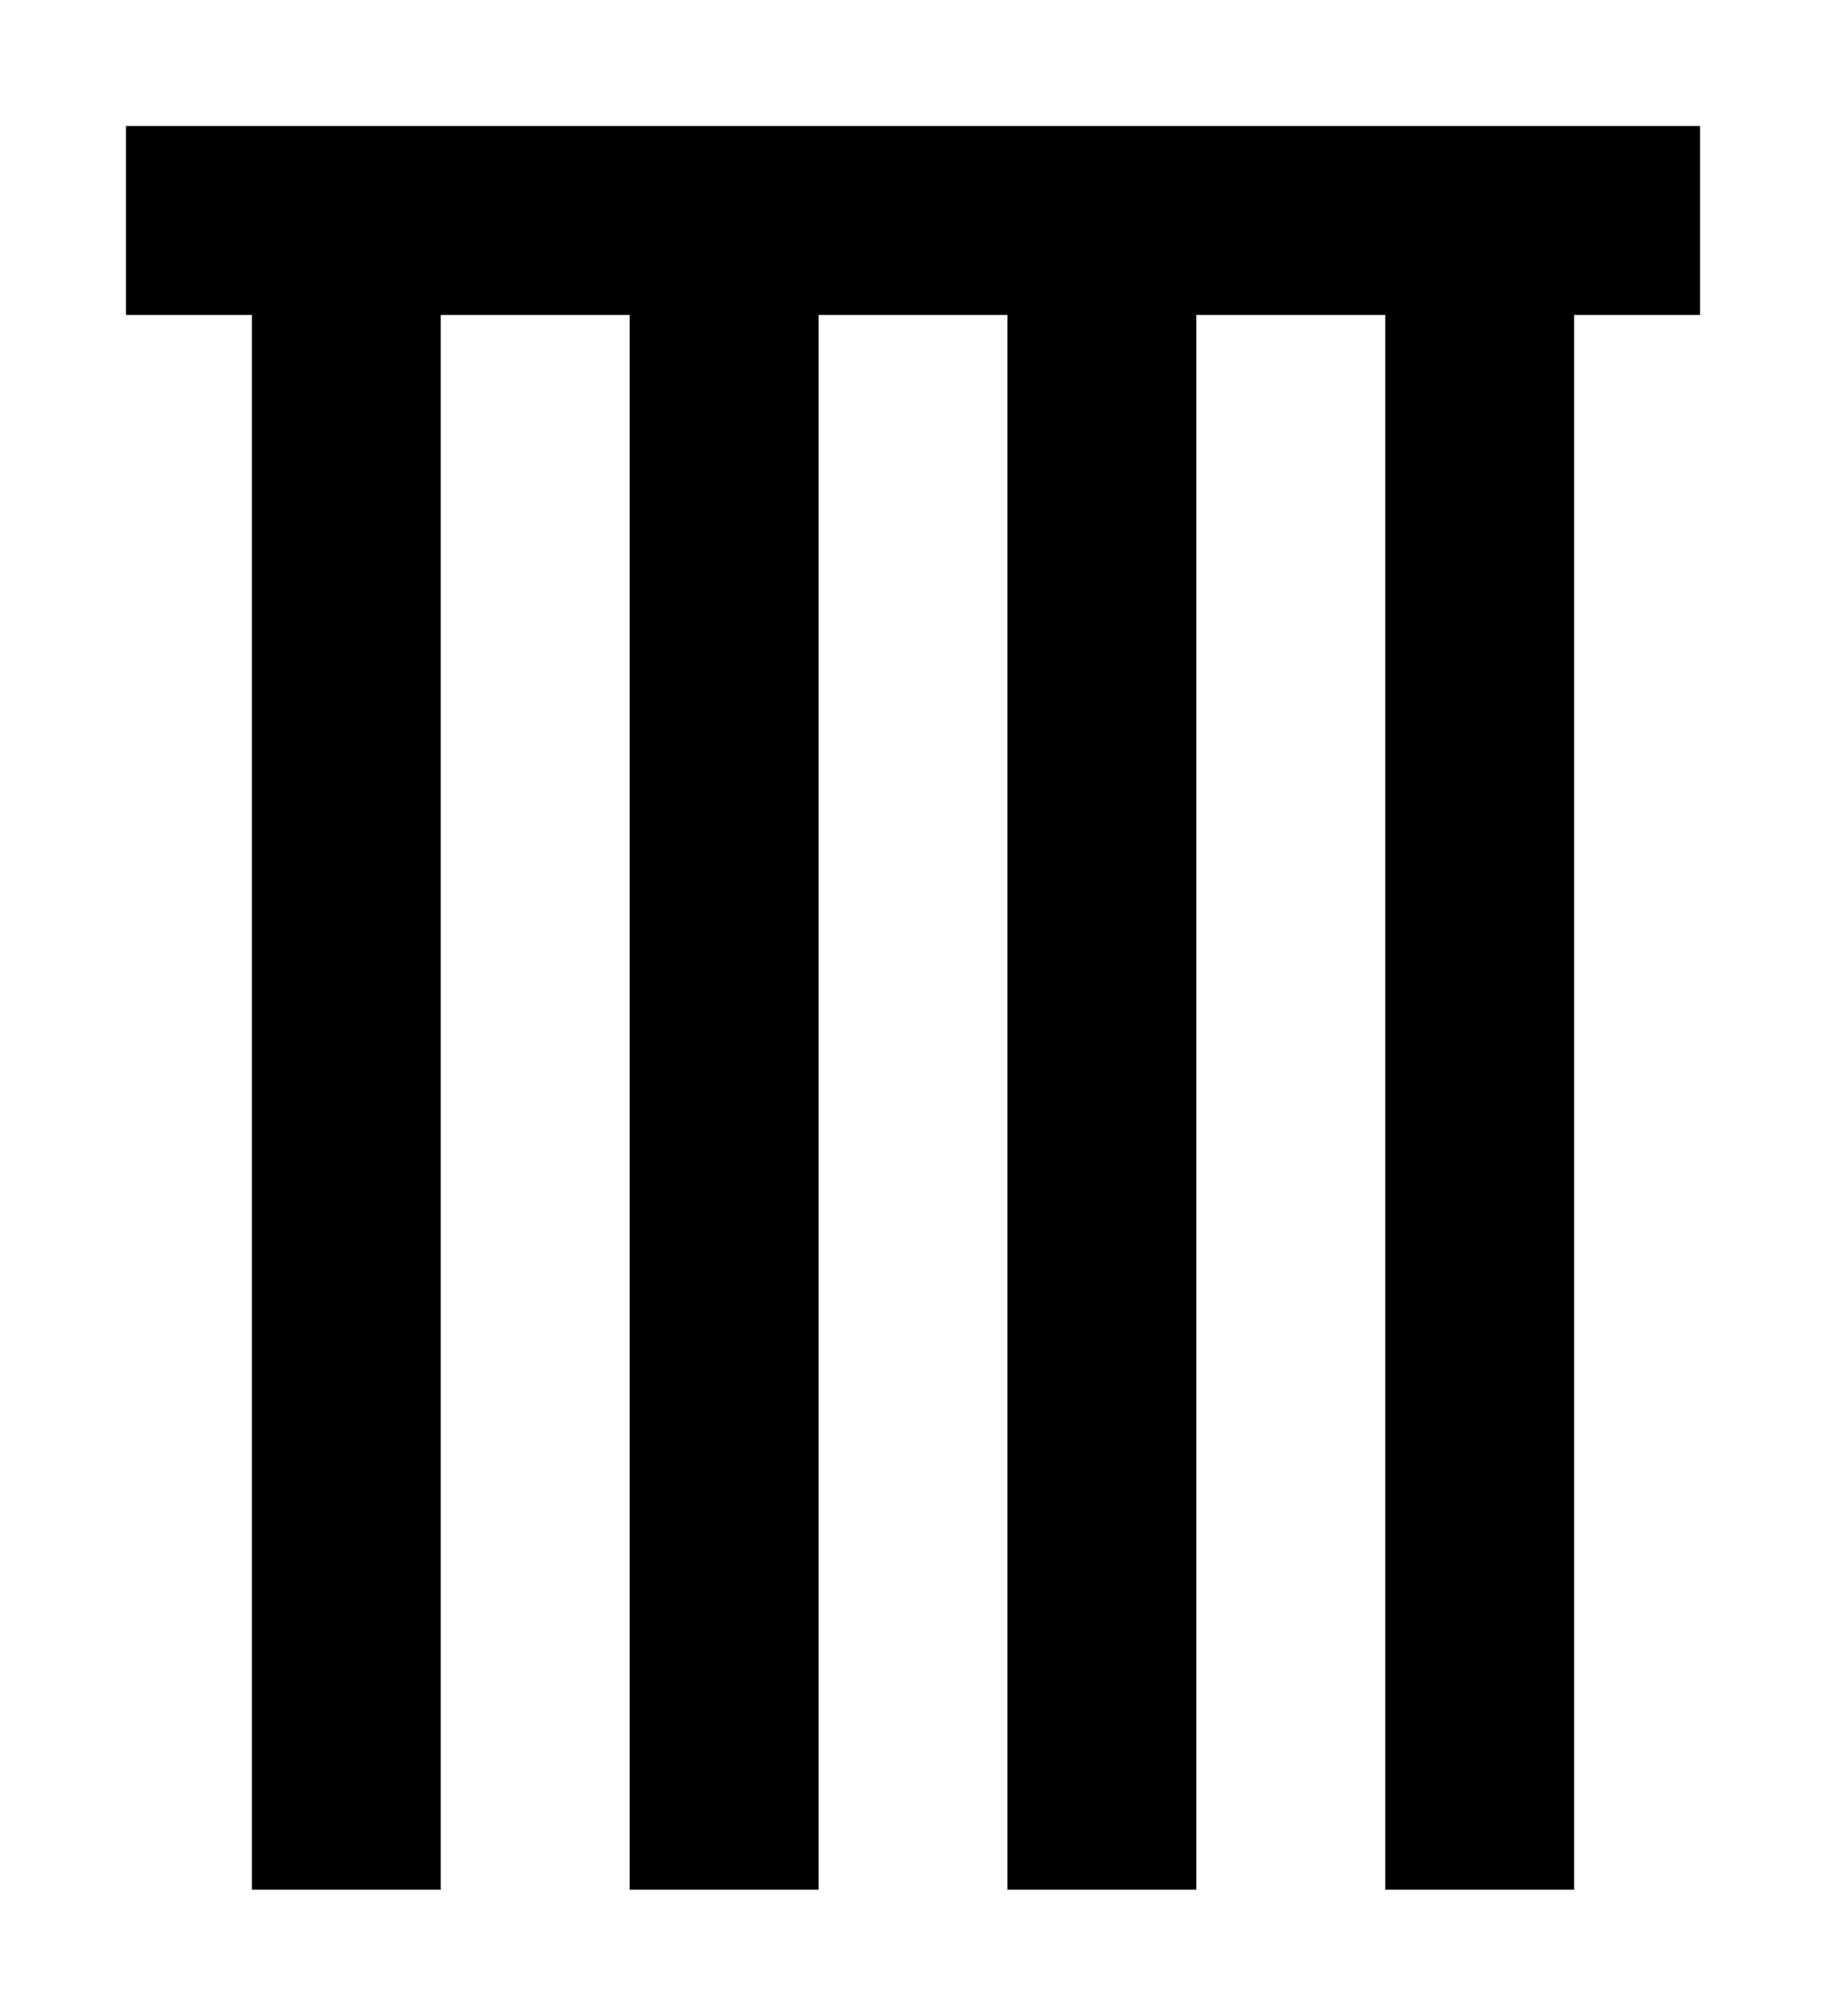
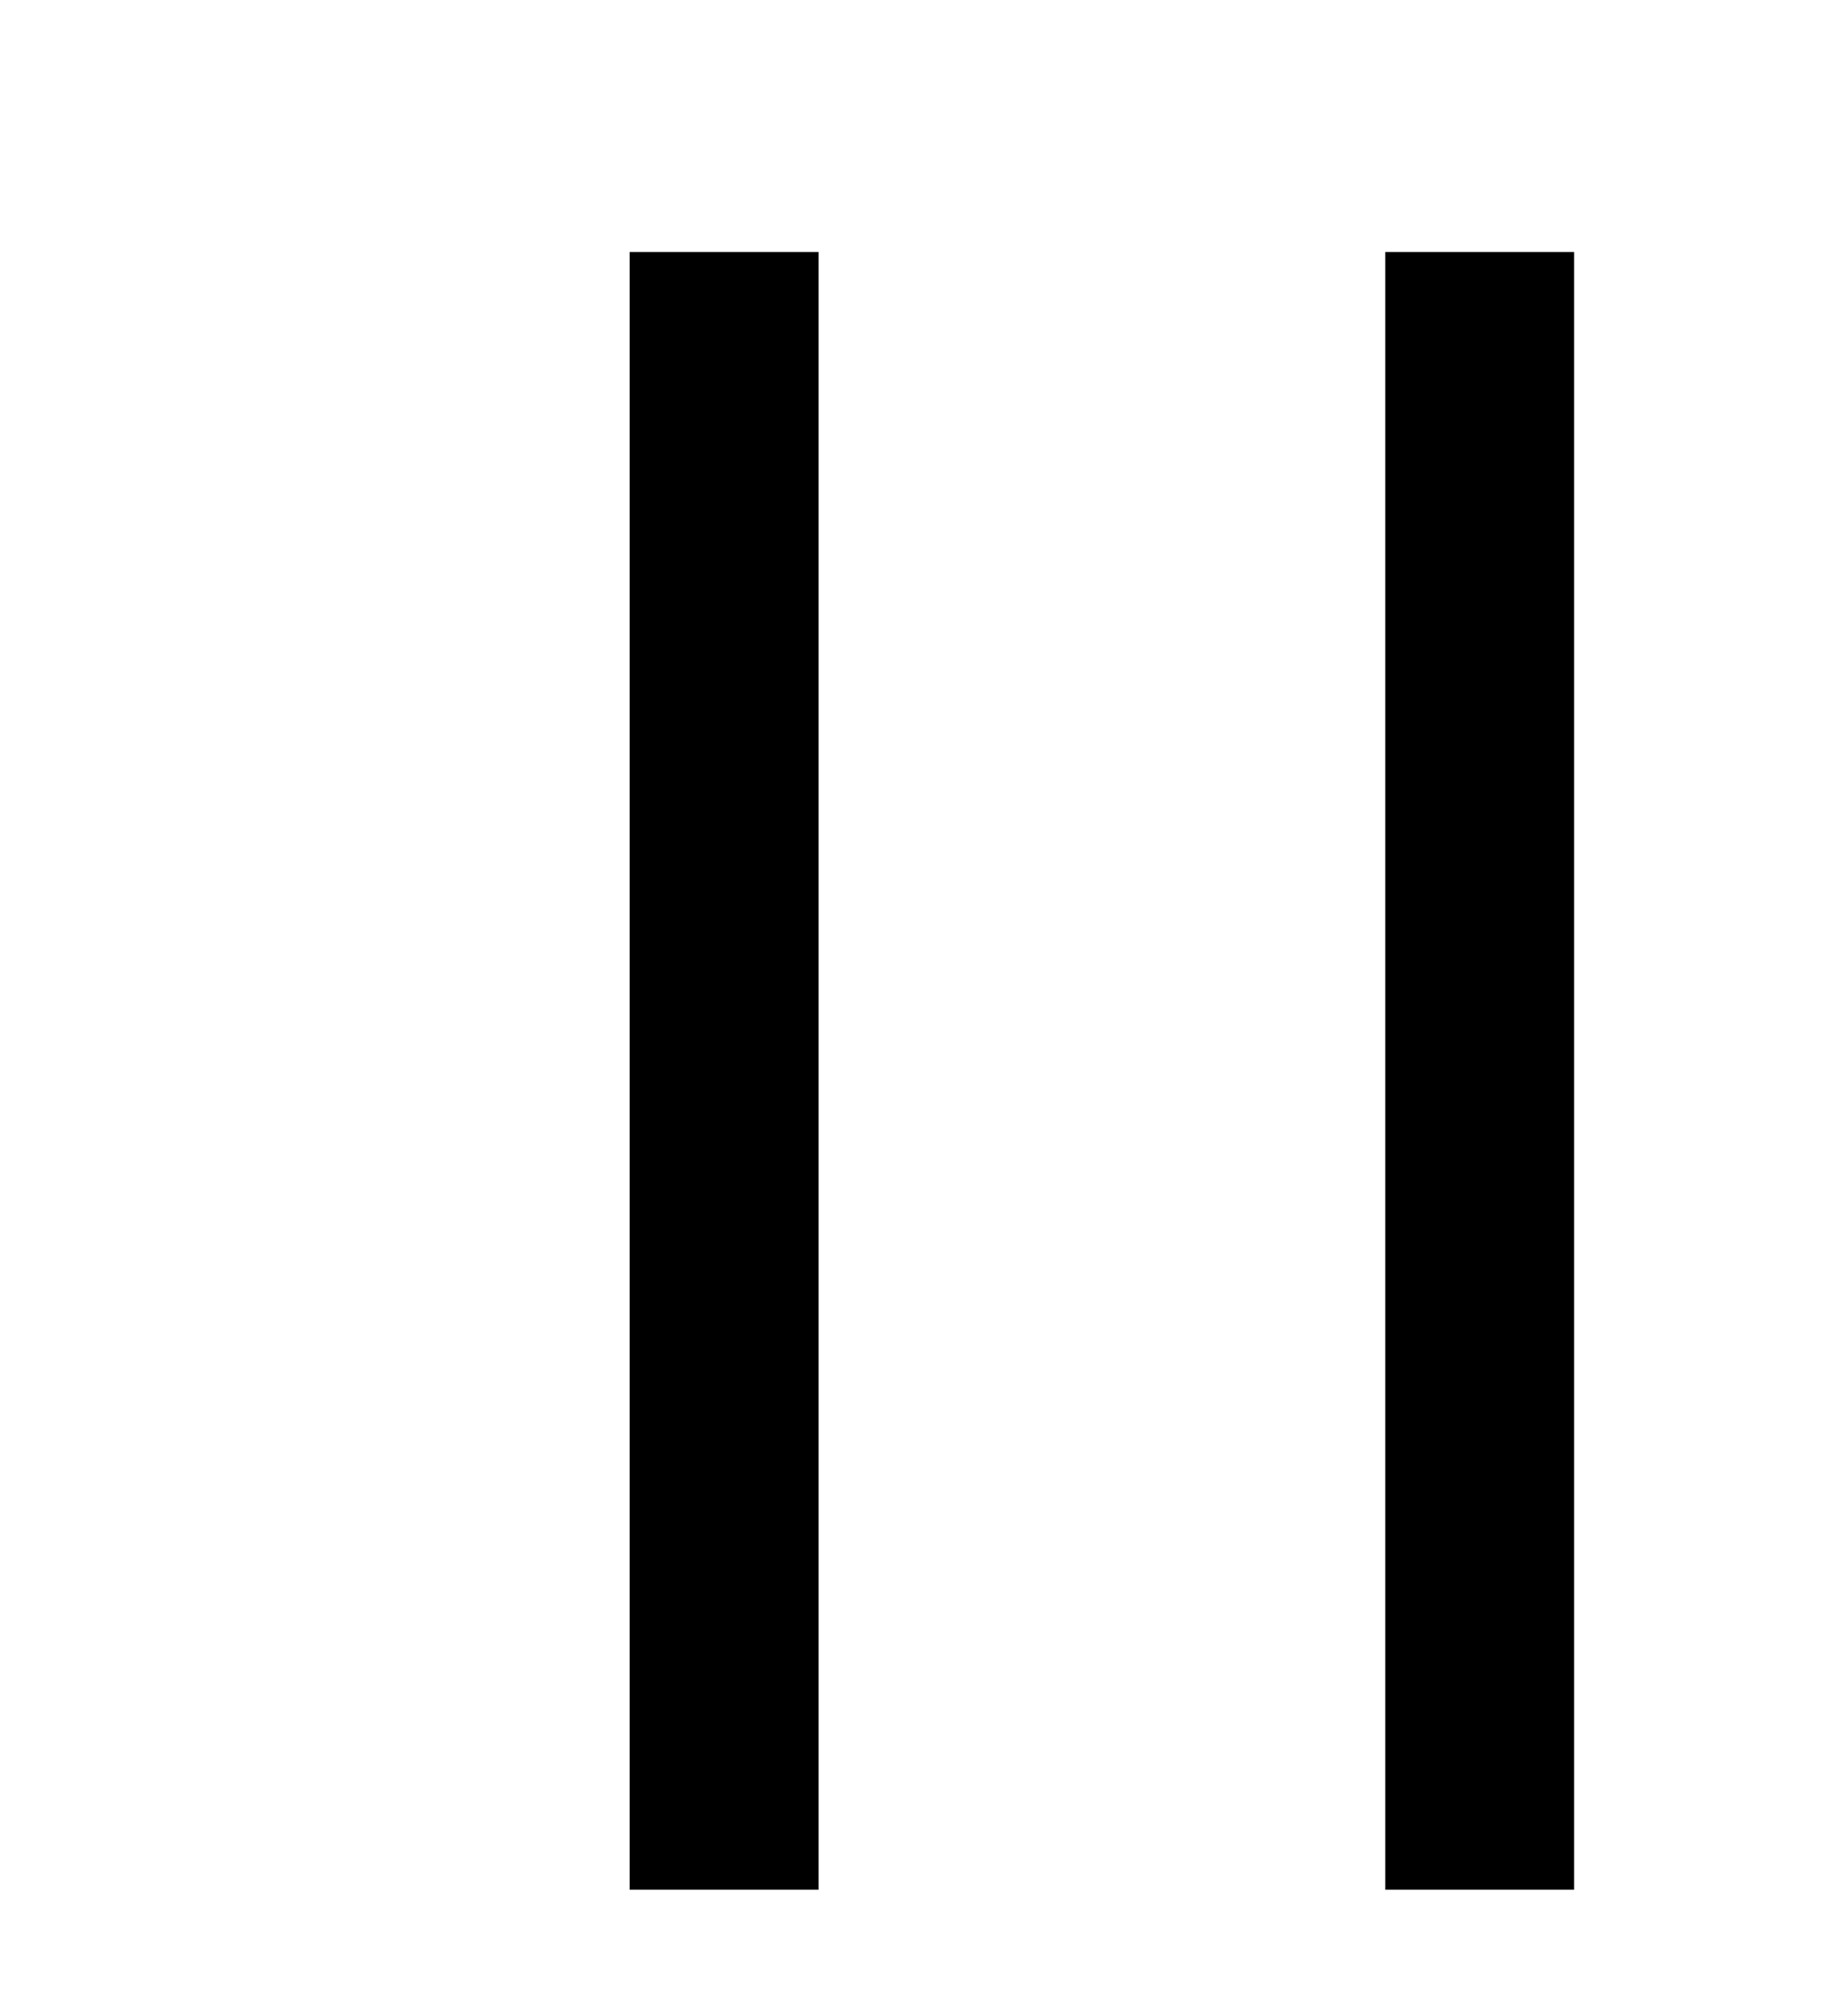
<svg xmlns="http://www.w3.org/2000/svg" xmlns:ns1="http://sodipodi.sourceforge.net/DTD/sodipodi-0.dtd" xmlns:ns2="http://www.inkscape.org/namespaces/inkscape" width="29" height="32" id="svg2" ns1:version="0.32" ns2:version="0.45.1" version="1.0" ns1:docbase="C:\Documents and Settings\Mizusumashi\My Documents\My Pictures\ウィキペディア\算木\counting rod vertical black" ns1:docname="counting rod vertical black 9.svg" ns2:output_extension="org.inkscape.output.svg.inkscape">
  <defs id="defs4" />
  <ns1:namedview id="base" pagecolor="#ffffff" bordercolor="#666666" borderopacity="1.0" gridtolerance="10000" guidetolerance="10" objecttolerance="10" ns2:pageopacity="0.0" ns2:pageshadow="2" ns2:zoom="11.313708" ns2:cx="25.07534" ns2:cy="19.005443" ns2:document-units="px" ns2:current-layer="layer1" ns2:showpageshadow="false" ns2:window-width="938" ns2:window-height="568" ns2:window-x="81" ns2:window-y="39" width="7px" height="29px" />
  <g ns2:label="Layer 1" ns2:groupmode="layer" id="layer1" transform="translate(-44.375,-409.344)">
-     <rect y="-71.375" x="411.344" height="25" width="3" id="rect3162" style="opacity:1;fill:#000000;fill-opacity:1;fill-rule:nonzero;stroke:none;stroke-width:3;stroke-linecap:square;stroke-linejoin:miter;stroke-miterlimit:4;stroke-dasharray:none;stroke-dashoffset:10;stroke-opacity:1" transform="matrix(0,1,-1,0,0,0)" />
-     <rect style="opacity:1;fill:#000000;fill-opacity:1;fill-rule:nonzero;stroke:none;stroke-width:3;stroke-linecap:square;stroke-linejoin:miter;stroke-miterlimit:4;stroke-dasharray:none;stroke-dashoffset:10;stroke-opacity:1" id="rect2170" width="3" height="26" x="48.375" y="413.344" />
    <rect y="413.344" x="54.375" height="26" width="3" id="rect3164" style="opacity:1;fill:#000000;fill-opacity:1;fill-rule:nonzero;stroke:none;stroke-width:3;stroke-linecap:square;stroke-linejoin:miter;stroke-miterlimit:4;stroke-dasharray:none;stroke-dashoffset:10;stroke-opacity:1" />
-     <rect style="opacity:1;fill:#000000;fill-opacity:1;fill-rule:nonzero;stroke:none;stroke-width:3;stroke-linecap:square;stroke-linejoin:miter;stroke-miterlimit:4;stroke-dasharray:none;stroke-dashoffset:10;stroke-opacity:1" id="rect3166" width="3" height="26" x="60.375" y="413.344" />
    <rect y="413.344" x="66.375" height="26" width="3" id="rect3168" style="opacity:1;fill:#000000;fill-opacity:1;fill-rule:nonzero;stroke:none;stroke-width:3;stroke-linecap:square;stroke-linejoin:miter;stroke-miterlimit:4;stroke-dasharray:none;stroke-dashoffset:10;stroke-opacity:1" />
  </g>
</svg>